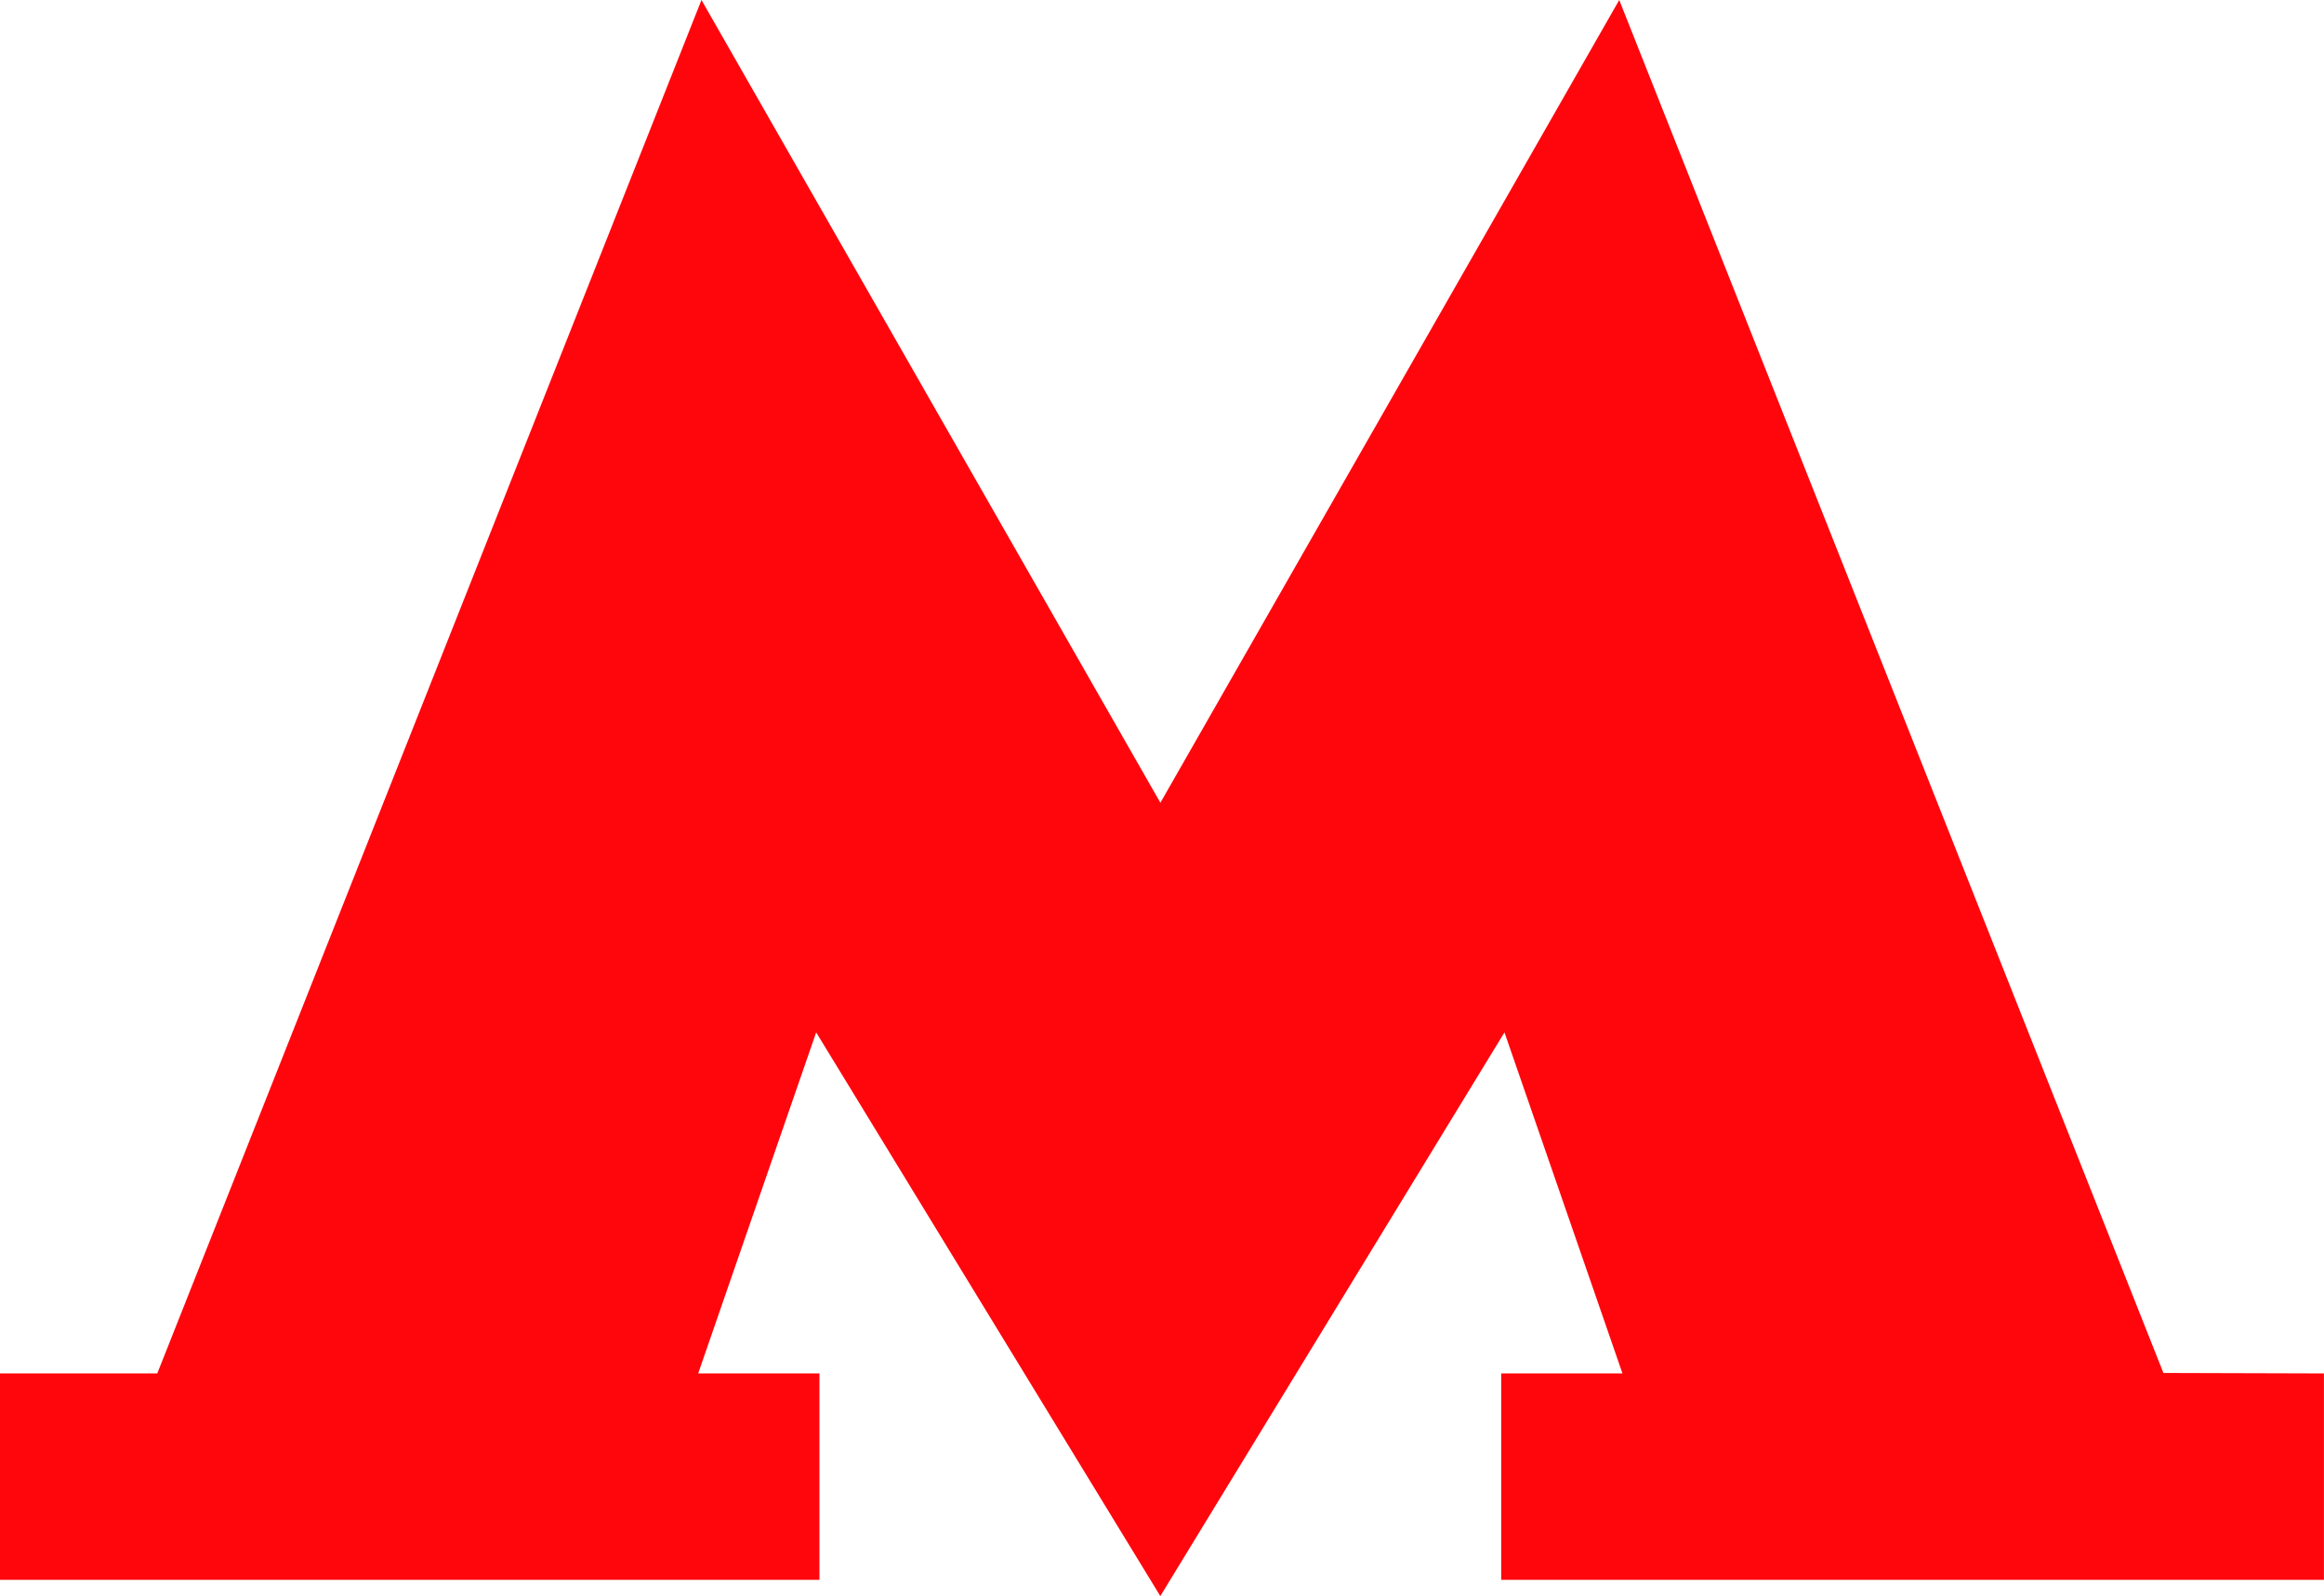
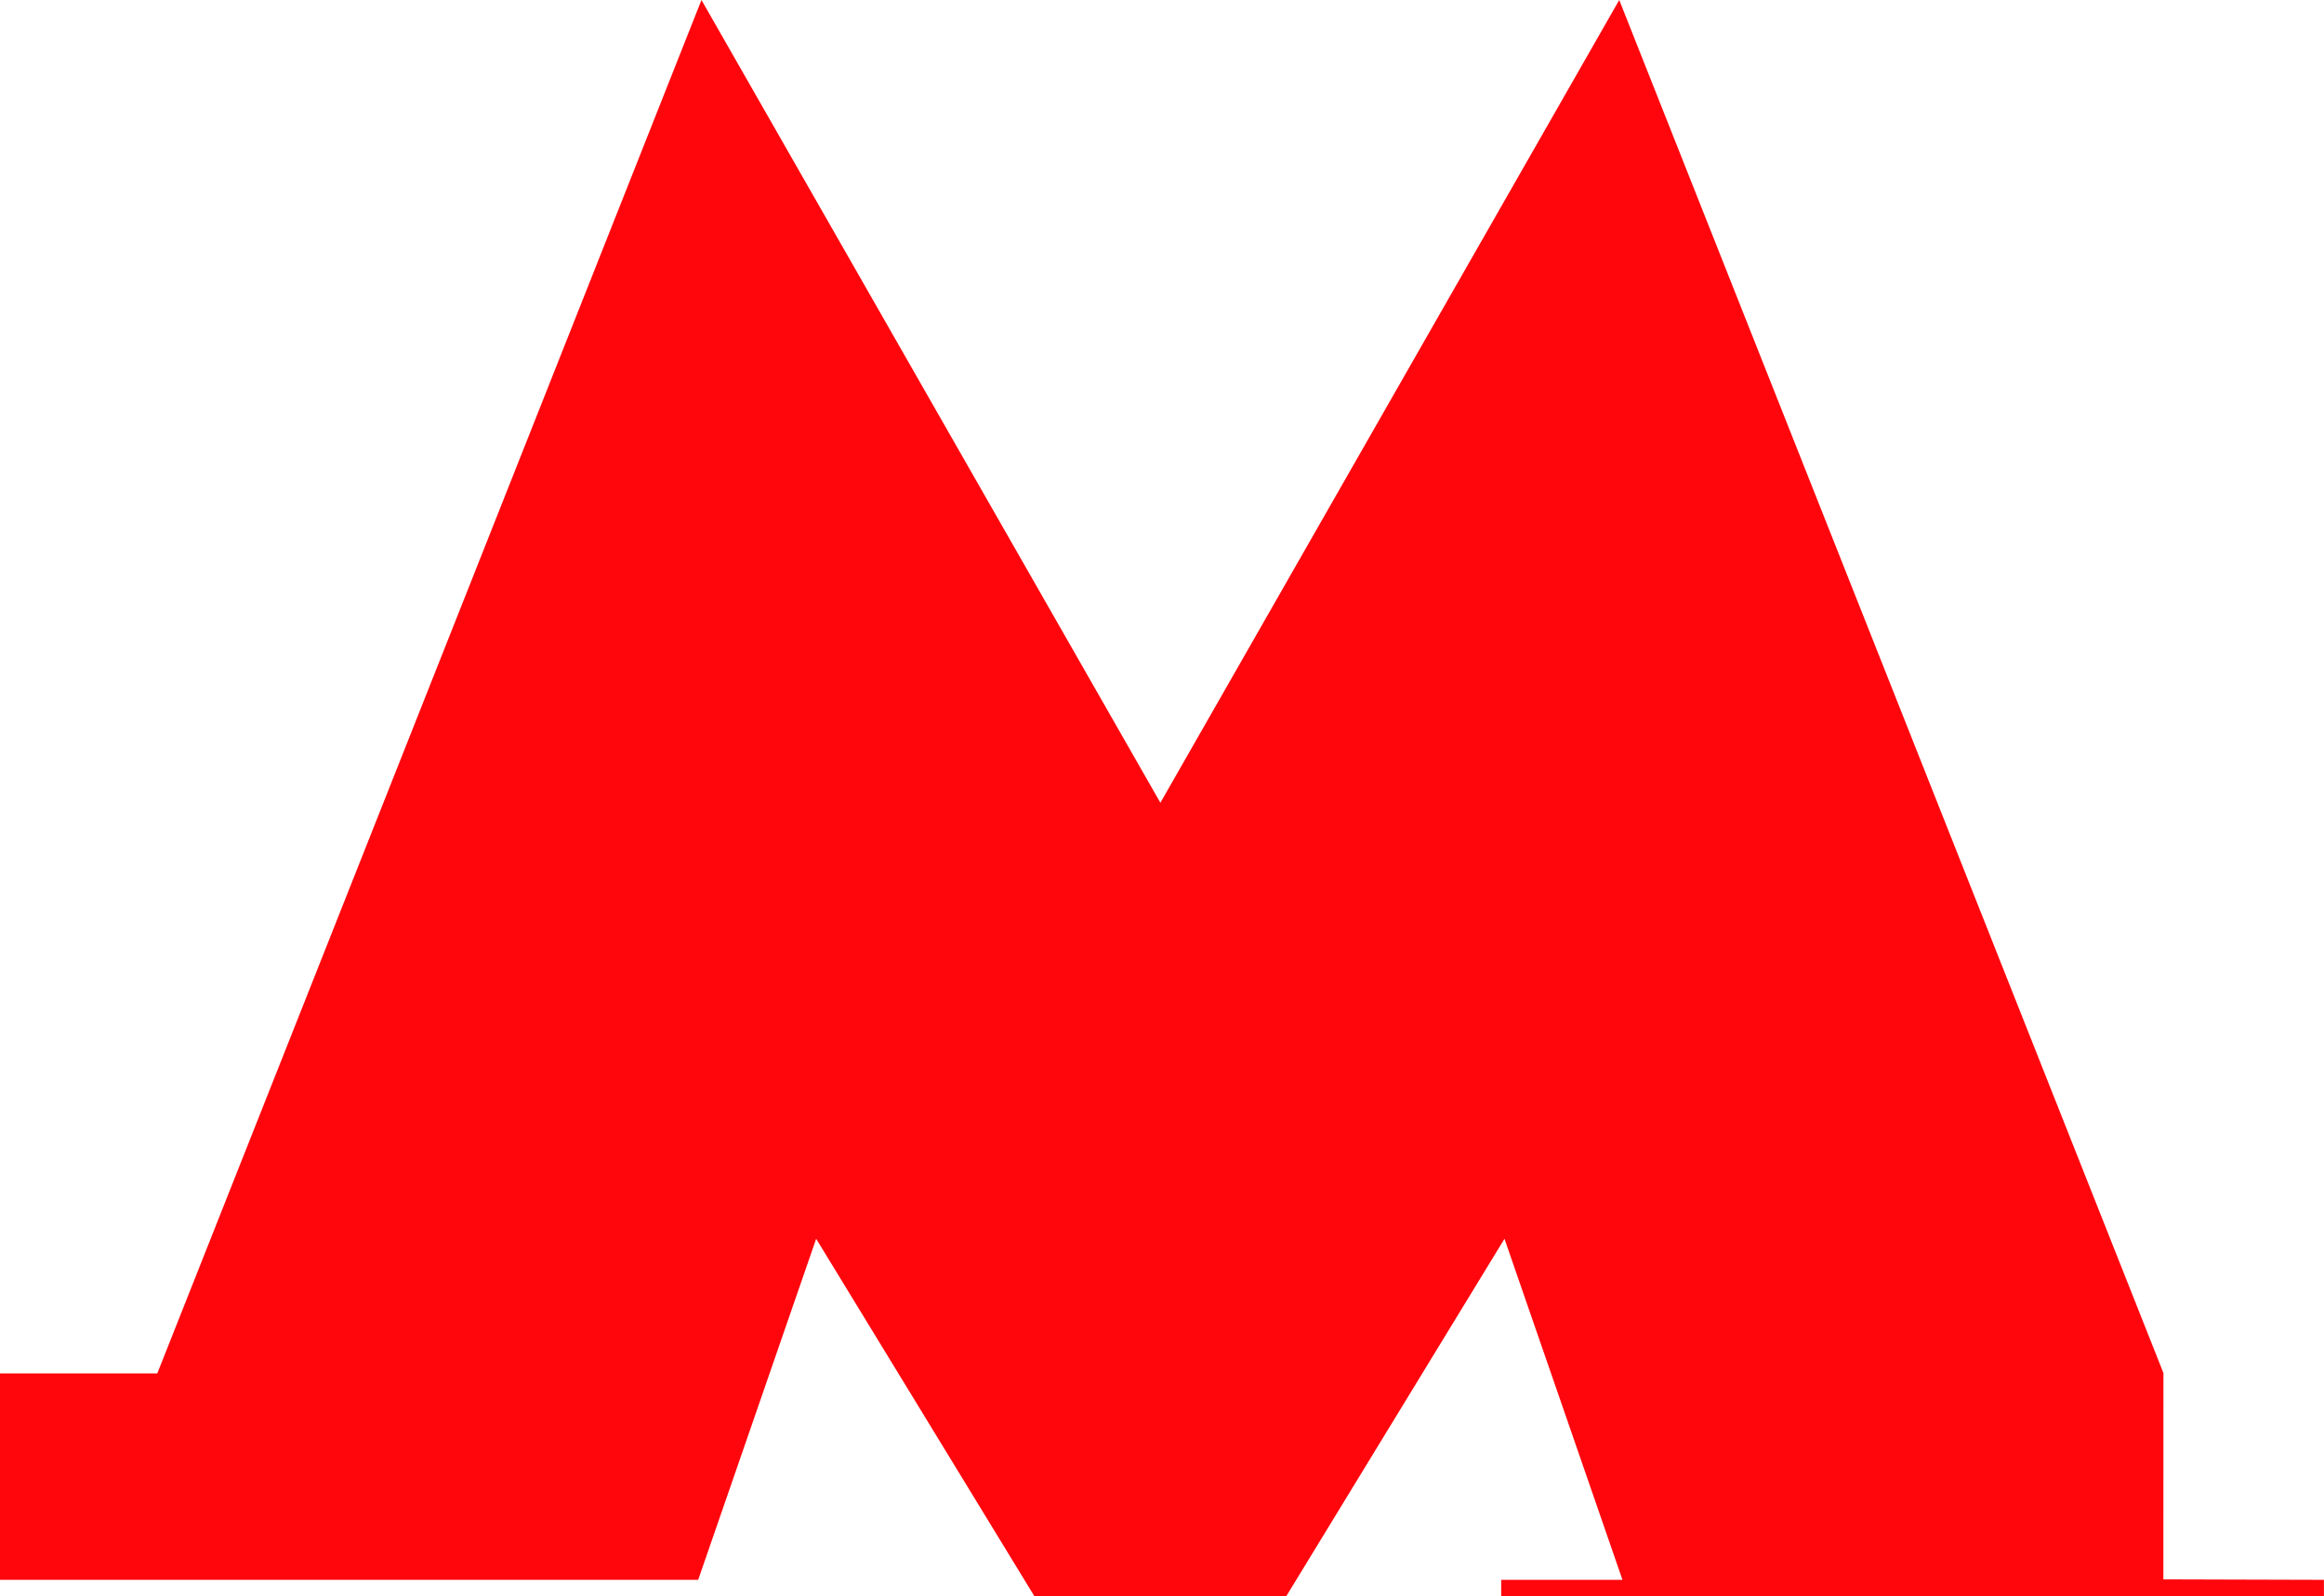
<svg xmlns="http://www.w3.org/2000/svg" id="_Слой_2" data-name="Слой 2" viewBox="0 0 353.17 242.57">
  <defs>
    <style> .cls-1 { fill: #ff060d; } </style>
  </defs>
  <g id="_Слой_1-2" data-name="Слой 1">
-     <path class="cls-1" d="M328.77,208.67L246.07,0l-69.73,122L106.6,0,23.9,208.73H0v31.37h124.53v-31.37h-18.43l17.93-51.83,52.3,85.67,52.3-85.67,17.93,51.83h-18.43v31.37h125.03v-31.37l-24.4-.07Z" />
+     <path class="cls-1" d="M328.77,208.67L246.07,0l-69.73,122L106.6,0,23.9,208.73H0v31.37h124.53h-18.43l17.93-51.83,52.3,85.67,52.3-85.67,17.93,51.83h-18.43v31.37h125.03v-31.37l-24.4-.07Z" />
  </g>
</svg>